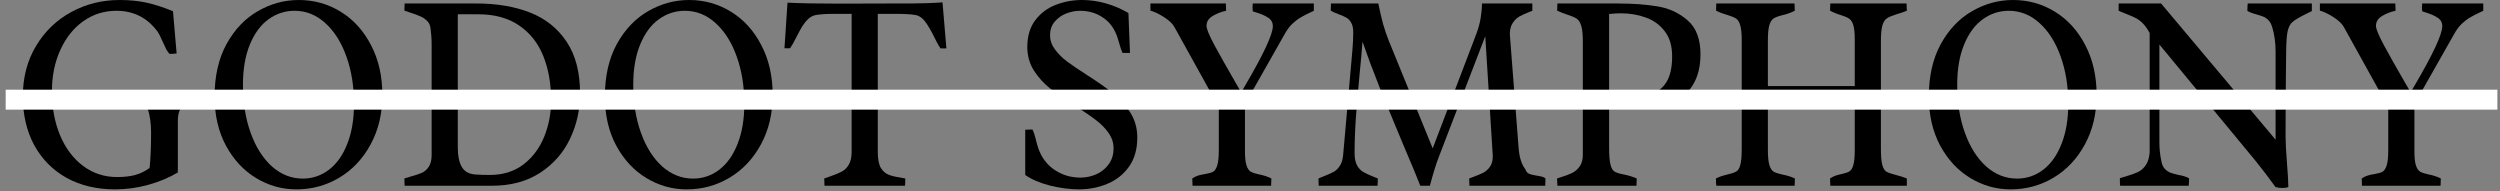
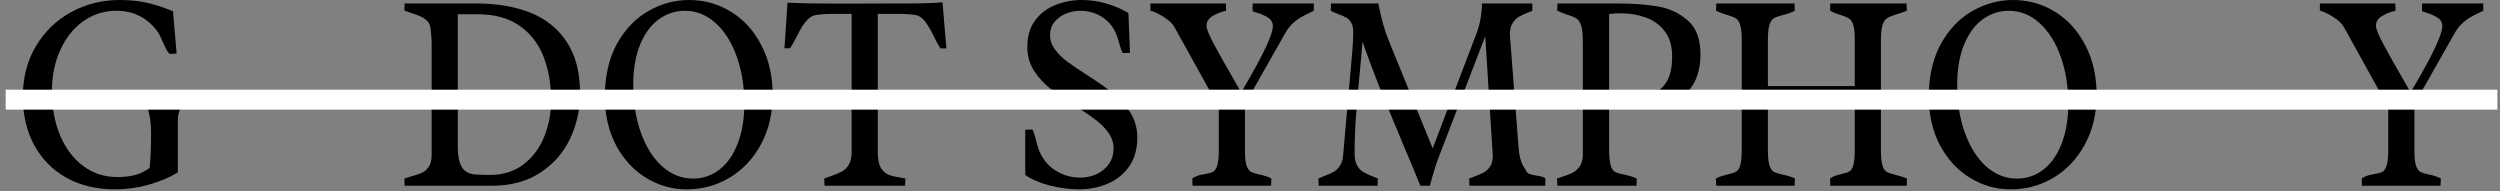
<svg xmlns="http://www.w3.org/2000/svg" width="301" height="23" viewBox="0 0 301 23" fill="none">
  <rect x="0" y="0" width="301" height="23" fill="#808080" stroke="none" />
  <path d="M298.737 1.416C298.18 1.674 297.731 1.904 297.389 2.107C297.047 2.309 296.71 2.567 296.378 2.882C296.056 3.196 295.763 3.589 295.5 4.061L290.695 12.538V18.216C290.695 18.992 290.758 19.565 290.885 19.935C291.012 20.306 291.183 20.553 291.398 20.677C291.623 20.8 291.95 20.907 292.379 20.997C292.956 21.109 293.454 21.272 293.874 21.486L293.844 22.362H284.381L284.352 21.486C284.606 21.317 284.845 21.199 285.07 21.132C285.304 21.064 285.592 21.003 285.934 20.946C286.344 20.879 286.652 20.789 286.857 20.677C287.062 20.564 287.228 20.312 287.355 19.919C287.482 19.525 287.545 18.913 287.545 18.082V12.892L282.199 3.252C281.974 2.848 281.554 2.449 280.939 2.056C280.324 1.663 279.782 1.404 279.313 1.281V0.421H288.395L288.424 1.298C287.858 1.41 287.321 1.618 286.813 1.921C286.315 2.213 286.066 2.612 286.066 3.118C286.066 3.477 286.388 4.258 287.033 5.46C287.677 6.651 288.517 8.139 289.552 9.926L290.241 11.122C290.299 10.998 290.436 10.763 290.651 10.414C292.917 6.561 294.049 4.14 294.049 3.151C294.049 2.702 293.859 2.359 293.478 2.123C293.097 1.876 292.604 1.663 291.999 1.483C291.979 1.483 291.857 1.444 291.632 1.365L291.603 0.91C291.603 0.831 291.613 0.669 291.632 0.421H298.986V1.298L298.737 1.416Z" fill="black" />
-   <path d="M258.82 3.977C258.566 3.505 258.302 3.129 258.029 2.848C257.755 2.567 257.482 2.354 257.208 2.208C256.935 2.062 256.569 1.899 256.11 1.719C255.67 1.55 255.328 1.41 255.084 1.298V0.421H260.197L273.981 16.818V6.218C273.981 5.151 273.849 4.179 273.585 3.303C273.478 2.943 273.331 2.663 273.146 2.46C272.96 2.258 272.76 2.112 272.545 2.022C272.33 1.932 272.042 1.837 271.681 1.736C271.622 1.713 271.471 1.668 271.227 1.601C270.992 1.522 270.778 1.427 270.582 1.315C270.582 1.022 270.597 0.725 270.626 0.421H278.346V1.331C278.073 1.477 277.789 1.618 277.496 1.753C276.783 2.112 276.29 2.41 276.017 2.646C275.743 2.882 275.548 3.252 275.431 3.758C275.323 4.252 275.265 5.067 275.255 6.201C275.255 6.774 275.245 7.623 275.226 8.746C275.216 9.6 275.206 10.667 275.197 11.948C275.187 13.217 275.182 14.706 275.182 16.413C275.182 17.155 275.24 18.256 275.358 19.716C275.455 20.952 275.509 21.884 275.519 22.514C275.333 22.592 275.094 22.632 274.801 22.632C274.489 22.632 274.21 22.592 273.966 22.514C273.263 21.525 272.462 20.475 271.564 19.362L259.991 5.359V17.189C259.991 17.941 260.074 18.7 260.24 19.463C260.319 19.846 260.46 20.143 260.665 20.357C260.87 20.559 261.09 20.705 261.324 20.795C261.569 20.885 261.896 20.974 262.306 21.064C262.872 21.166 263.292 21.3 263.566 21.469C263.566 21.761 263.551 22.059 263.522 22.362H255.26C255.24 22.16 255.231 21.856 255.231 21.452L255.905 21.25C256.53 21.07 257.023 20.896 257.384 20.727C257.755 20.559 258.073 20.284 258.336 19.902C258.61 19.52 258.771 18.997 258.82 18.334V3.977Z" fill="black" />
  <path d="M242.369 0C244.205 0 245.89 0.472 247.423 1.416C248.956 2.359 250.172 3.702 251.071 5.443C251.979 7.173 252.433 9.173 252.433 11.442C252.433 13.666 251.964 15.644 251.027 17.374C250.099 19.093 248.844 20.43 247.262 21.384C245.68 22.328 243.951 22.8 242.076 22.8C240.348 22.8 238.732 22.345 237.228 21.435C235.724 20.525 234.513 19.222 233.595 17.526C232.687 15.829 232.233 13.863 232.233 11.627C232.233 9.167 232.711 7.061 233.668 5.308C234.635 3.556 235.89 2.236 237.433 1.348C238.986 0.449 240.631 0 242.369 0ZM242.853 21.502C244.025 21.502 245.079 21.143 246.017 20.424C246.954 19.705 247.687 18.666 248.214 17.306C248.751 15.947 249.02 14.346 249.02 12.504C249.02 10.414 248.717 8.521 248.112 6.825C247.506 5.117 246.656 3.769 245.563 2.78C244.479 1.792 243.243 1.298 241.857 1.298C240.714 1.298 239.669 1.64 238.722 2.325C237.784 3 237.037 4.011 236.481 5.359C235.924 6.707 235.646 8.33 235.646 10.229C235.646 12.341 235.953 14.256 236.569 15.975C237.184 17.694 238.038 19.048 239.132 20.036C240.236 21.014 241.476 21.502 242.853 21.502Z" fill="black" />
  <path d="M212.853 18.065C212.853 18.896 212.917 19.509 213.043 19.902C213.17 20.295 213.341 20.553 213.556 20.677C213.781 20.8 214.123 20.913 214.582 21.014C215.167 21.126 215.675 21.284 216.105 21.486L216.076 22.362H206.642C206.632 22.272 206.623 22.154 206.613 22.008C206.603 21.862 206.598 21.688 206.598 21.486C206.872 21.351 207.121 21.25 207.345 21.182C207.58 21.115 207.848 21.042 208.151 20.963C208.59 20.862 208.908 20.744 209.103 20.609C209.298 20.475 209.445 20.211 209.542 19.817C209.65 19.413 209.704 18.773 209.704 17.896V4.87C209.704 4.05 209.645 3.443 209.528 3.05C209.411 2.646 209.245 2.376 209.03 2.241C208.815 2.095 208.483 1.955 208.034 1.82C207.829 1.764 207.599 1.691 207.345 1.601C207.091 1.511 206.847 1.404 206.613 1.281L206.642 0.421H216.061L216.09 1.298C215.651 1.522 215.143 1.702 214.567 1.837C214.108 1.949 213.766 2.078 213.542 2.224C213.327 2.359 213.156 2.629 213.029 3.033C212.912 3.438 212.853 4.056 212.853 4.887V10.364H223.312V4.718C223.312 3.955 223.253 3.387 223.136 3.017C223.019 2.646 222.858 2.393 222.653 2.258C222.448 2.112 222.13 1.972 221.701 1.837C221.173 1.68 220.719 1.494 220.338 1.281L220.368 0.421H229.552L229.582 1.298C229.152 1.466 228.737 1.607 228.336 1.719C227.799 1.887 227.414 2.05 227.179 2.208C226.945 2.365 226.764 2.651 226.637 3.067C226.52 3.483 226.461 4.129 226.461 5.005V17.863C226.461 18.761 226.515 19.419 226.623 19.834C226.73 20.239 226.891 20.514 227.106 20.66C227.331 20.795 227.697 20.924 228.205 21.048C228.771 21.194 229.23 21.34 229.582 21.486V22.362H220.368L220.338 21.486C220.583 21.328 220.802 21.216 220.998 21.149C221.203 21.081 221.476 21.008 221.818 20.93C222.208 20.851 222.497 20.75 222.682 20.626C222.877 20.503 223.029 20.256 223.136 19.885C223.253 19.503 223.312 18.913 223.312 18.115V11.83H212.853V18.065Z" fill="black" />
  <path d="M190.573 4.988C190.573 4.146 190.509 3.522 190.382 3.118C190.265 2.713 190.094 2.432 189.87 2.275C189.655 2.118 189.303 1.96 188.815 1.803C188.327 1.646 187.882 1.472 187.482 1.281L187.511 0.421H194.777C196.613 0.421 198.219 0.539 199.596 0.775C200.973 1 202.174 1.562 203.2 2.46C204.225 3.348 204.738 4.707 204.738 6.538C204.738 7.999 204.435 9.223 203.83 10.212C203.224 11.201 202.409 11.937 201.383 12.42C200.368 12.892 199.235 13.127 197.985 13.127C197.76 13.127 197.399 13.082 196.901 12.993C196.403 12.903 195.949 12.774 195.539 12.605C195.138 12.437 194.938 12.24 194.938 12.015C194.938 11.813 195.153 11.712 195.583 11.712H195.802C196.984 11.712 197.965 11.594 198.747 11.358C199.538 11.111 200.163 10.628 200.622 9.909C201.09 9.179 201.325 8.134 201.325 6.774C201.325 5.527 201.027 4.522 200.431 3.758C199.835 2.983 199.074 2.432 198.146 2.107C197.218 1.77 196.222 1.601 195.158 1.601C194.728 1.601 194.254 1.629 193.737 1.685V17.728C193.737 18.683 193.791 19.374 193.898 19.8C194.005 20.227 194.162 20.508 194.367 20.643C194.572 20.778 194.909 20.89 195.377 20.98C196.012 21.104 196.574 21.272 197.062 21.486L197.033 22.362H187.511L187.467 21.486L187.936 21.334C188.512 21.154 188.971 20.98 189.313 20.812C189.665 20.632 189.962 20.368 190.207 20.02C190.451 19.671 190.573 19.205 190.573 18.621V4.988Z" fill="black" />
  <path d="M182.838 17.795C182.926 18.941 183.2 19.806 183.659 20.39C183.737 20.649 183.888 20.828 184.113 20.93C184.337 21.02 184.645 21.093 185.036 21.149C185.329 21.194 185.548 21.238 185.695 21.284C185.841 21.317 185.968 21.385 186.076 21.486L186.046 22.362H176.92L176.891 21.486L177.345 21.317C177.863 21.126 178.278 20.952 178.59 20.795C178.903 20.626 179.171 20.385 179.396 20.07C179.621 19.744 179.733 19.323 179.733 18.806L178.825 4.365L173.229 18.907C172.887 19.795 172.531 20.946 172.16 22.362H171.002C170.602 21.328 169.933 19.716 168.996 17.526C167.765 14.582 166.784 12.2 166.051 10.381C165.319 8.549 164.65 6.763 164.044 5.022C163.976 5.977 163.854 7.342 163.678 9.117C163.483 11.184 163.336 12.914 163.239 14.307C163.141 15.7 163.092 17.082 163.092 18.452C163.092 19.059 163.19 19.542 163.385 19.902C163.581 20.25 163.825 20.514 164.118 20.694C164.42 20.873 164.84 21.07 165.377 21.284L165.89 21.486L165.861 22.362H158.771L158.742 21.486C158.82 21.452 159.079 21.345 159.518 21.166C159.987 20.986 160.358 20.817 160.631 20.66C160.905 20.491 161.139 20.25 161.334 19.935C161.54 19.621 161.667 19.194 161.715 18.655L162.829 6.05C162.897 5.241 162.931 4.522 162.931 3.893C162.931 3.421 162.853 3.045 162.697 2.764C162.55 2.483 162.36 2.275 162.125 2.14C161.891 2.005 161.579 1.865 161.188 1.719C160.778 1.573 160.456 1.427 160.221 1.281L160.25 0.421H165.949C166.134 1.331 166.325 2.151 166.52 2.882C166.725 3.601 166.959 4.286 167.223 4.938L172.497 17.863L177.726 4.146C177.98 3.483 178.161 2.831 178.268 2.191C178.375 1.539 178.429 0.949 178.429 0.421H184.494V1.298L184.23 1.399C183.683 1.612 183.249 1.809 182.926 1.989C182.614 2.168 182.345 2.432 182.121 2.781C181.896 3.129 181.784 3.578 181.784 4.129L182.838 17.795Z" fill="black" />
  <path d="M157.936 1.416C157.379 1.674 156.93 1.904 156.588 2.107C156.247 2.309 155.91 2.567 155.578 2.882C155.255 3.196 154.962 3.589 154.699 4.061L149.894 12.538V18.216C149.894 18.992 149.958 19.565 150.084 19.935C150.211 20.306 150.382 20.553 150.597 20.677C150.822 20.8 151.149 20.907 151.579 20.997C152.155 21.109 152.653 21.272 153.073 21.486L153.043 22.362H143.581L143.551 21.486C143.805 21.317 144.044 21.199 144.269 21.132C144.503 21.064 144.792 21.003 145.133 20.946C145.543 20.879 145.851 20.789 146.056 20.677C146.261 20.564 146.427 20.312 146.554 19.919C146.681 19.525 146.745 18.913 146.745 18.082V12.892L141.398 3.252C141.173 2.848 140.753 2.449 140.138 2.056C139.523 1.663 138.981 1.404 138.512 1.281V0.421H147.594L147.624 1.298C147.057 1.41 146.52 1.618 146.012 1.921C145.514 2.213 145.265 2.612 145.265 3.118C145.265 3.477 145.587 4.258 146.232 5.46C146.876 6.651 147.716 8.139 148.751 9.926L149.44 11.122C149.499 10.998 149.635 10.763 149.85 10.414C152.116 6.561 153.249 4.14 153.249 3.151C153.249 2.702 153.058 2.359 152.677 2.123C152.296 1.876 151.803 1.663 151.198 1.483C151.178 1.483 151.056 1.444 150.832 1.365L150.802 0.91C150.802 0.831 150.812 0.669 150.832 0.421H158.185V1.298L157.936 1.416Z" fill="black" />
  <path d="M124.303 15.588C124.401 15.779 124.479 15.975 124.537 16.177C124.606 16.38 124.679 16.644 124.757 16.969C124.796 17.082 124.83 17.211 124.86 17.357C125.201 18.649 125.851 19.643 126.808 20.34C127.765 21.036 128.859 21.384 130.089 21.384C130.734 21.384 131.359 21.255 131.964 20.997C132.579 20.727 133.082 20.328 133.473 19.8C133.873 19.261 134.073 18.61 134.073 17.846C134.073 17.183 133.868 16.565 133.458 15.992C133.058 15.419 132.555 14.908 131.949 14.459C131.354 13.998 130.529 13.431 129.474 12.757C128.234 11.97 127.228 11.274 126.456 10.667C125.685 10.06 125.031 9.341 124.493 8.51C123.956 7.667 123.688 6.718 123.688 5.662C123.688 4.359 124.005 3.286 124.64 2.443C125.284 1.59 126.105 0.972 127.101 0.59C128.107 0.197 129.166 0 130.28 0C131.237 0 132.189 0.135 133.136 0.404C134.093 0.674 135.001 1.062 135.861 1.567L136.051 6.37H135.143C135.026 6.111 134.889 5.701 134.733 5.14L134.586 4.651C134.254 3.55 133.678 2.719 132.858 2.157C132.047 1.584 131.11 1.298 130.045 1.298C129.498 1.298 128.947 1.404 128.39 1.618C127.833 1.831 127.365 2.163 126.984 2.612C126.613 3.05 126.427 3.595 126.427 4.247C126.427 4.853 126.622 5.421 127.013 5.949C127.404 6.477 127.887 6.96 128.463 7.398C129.039 7.825 129.835 8.364 130.851 9.016C132.15 9.847 133.199 10.583 134 11.223C134.811 11.852 135.499 12.616 136.066 13.515C136.642 14.414 136.93 15.43 136.93 16.565C136.93 17.969 136.593 19.143 135.919 20.087C135.245 21.019 134.371 21.705 133.297 22.143C132.233 22.581 131.1 22.8 129.899 22.8C128.824 22.8 127.667 22.648 126.427 22.345C125.197 22.03 124.2 21.604 123.439 21.064V15.621L124.303 15.588Z" fill="black" />
  <path d="M100.397 1.668C99.499 1.668 98.786 1.713 98.258 1.803C97.916 1.859 97.604 2.016 97.321 2.275C97.047 2.533 96.808 2.825 96.603 3.151C96.408 3.477 96.168 3.915 95.885 4.466C95.592 5.061 95.338 5.51 95.124 5.814H94.45L94.816 0.32C96.427 0.399 98.507 0.438 101.056 0.438L106.769 0.421H108.688C110.661 0.421 112.257 0.376 113.478 0.286L113.947 5.83H113.244C113.097 5.628 112.946 5.376 112.79 5.072C112.633 4.758 112.531 4.555 112.482 4.466C112.091 3.668 111.725 3.044 111.383 2.595C111.051 2.146 110.656 1.882 110.197 1.803C109.865 1.747 109.528 1.713 109.186 1.702C108.854 1.679 108.434 1.668 107.926 1.668H105.685V18.301C105.685 19.166 105.812 19.812 106.066 20.238C106.33 20.654 106.671 20.935 107.091 21.081C107.521 21.227 108.156 21.362 108.996 21.485C108.996 21.879 108.986 22.171 108.966 22.362H99.269L99.24 21.485C99.406 21.418 99.665 21.328 100.016 21.216C100.592 21.014 101.046 20.823 101.378 20.643C101.71 20.463 101.984 20.188 102.199 19.817C102.423 19.447 102.536 18.941 102.536 18.301V1.668H100.397Z" fill="black" />
  <path d="M82.965 0C84.801 0 86.486 0.472 88.019 1.416C89.552 2.359 90.768 3.702 91.666 5.443C92.575 7.173 93.029 9.173 93.029 11.442C93.029 13.666 92.56 15.644 91.623 17.374C90.695 19.093 89.44 20.43 87.858 21.384C86.276 22.328 84.547 22.8 82.672 22.8C80.944 22.8 79.328 22.345 77.824 21.435C76.32 20.525 75.109 19.222 74.191 17.526C73.283 15.829 72.829 13.863 72.829 11.627C72.829 9.167 73.307 7.061 74.264 5.308C75.231 3.556 76.486 2.236 78.029 1.348C79.582 0.449 81.227 0 82.965 0ZM83.449 21.502C84.621 21.502 85.675 21.143 86.613 20.424C87.55 19.705 88.283 18.666 88.81 17.306C89.347 15.947 89.616 14.346 89.616 12.504C89.616 10.414 89.313 8.521 88.707 6.825C88.102 5.117 87.252 3.769 86.159 2.78C85.075 1.792 83.839 1.298 82.453 1.298C81.31 1.298 80.265 1.64 79.318 2.325C78.38 3 77.633 4.011 77.077 5.359C76.52 6.707 76.242 8.33 76.242 10.229C76.242 12.341 76.549 14.256 77.165 15.975C77.78 17.694 78.634 19.048 79.728 20.036C80.832 21.014 82.072 21.502 83.449 21.502Z" fill="black" />
  <path d="M51.969 5.342C51.969 4.679 51.92 4 51.823 3.303C51.764 2.966 51.618 2.691 51.383 2.477C51.149 2.253 50.88 2.078 50.578 1.955C50.285 1.82 49.904 1.68 49.435 1.534C49.084 1.421 48.834 1.337 48.688 1.281L48.717 0.421H57.389C59.831 0.421 61.979 0.787 63.834 1.517C65.69 2.247 67.155 3.421 68.229 5.039C69.303 6.645 69.84 8.724 69.84 11.274C69.84 13.229 69.43 15.054 68.61 16.75C67.799 18.436 66.593 19.795 64.992 20.828C63.4 21.851 61.486 22.362 59.249 22.362H48.717L48.688 21.486L49.464 21.25C50.011 21.104 50.451 20.958 50.783 20.812C51.115 20.666 51.393 20.424 51.618 20.087C51.852 19.739 51.969 19.267 51.969 18.672V5.342ZM55.119 17.795C55.119 18.773 55.28 19.542 55.602 20.104C55.934 20.666 56.496 20.969 57.287 21.014C57.834 21.048 58.395 21.064 58.971 21.064C60.573 21.064 61.93 20.637 63.044 19.784C64.157 18.919 64.987 17.801 65.534 16.43C66.081 15.06 66.354 13.616 66.354 12.099C66.354 10.088 66.041 8.308 65.416 6.758C64.791 5.196 63.82 3.966 62.502 3.067C61.193 2.168 59.552 1.719 57.58 1.719H55.119V17.795Z" fill="black" />
-   <path d="M35.973 0C37.809 0 39.494 0.472 41.027 1.416C42.56 2.359 43.776 3.702 44.674 5.443C45.583 7.173 46.037 9.173 46.037 11.442C46.037 13.666 45.568 15.644 44.63 17.374C43.703 19.093 42.448 20.43 40.866 21.384C39.284 22.328 37.555 22.8 35.68 22.8C33.952 22.8 32.335 22.345 30.831 21.435C29.328 20.525 28.117 19.222 27.199 17.526C26.291 15.829 25.836 13.863 25.836 11.627C25.836 9.167 26.315 7.061 27.272 5.308C28.239 3.556 29.494 2.236 31.037 1.348C32.589 0.449 34.235 0 35.973 0ZM36.456 21.502C37.628 21.502 38.683 21.143 39.621 20.424C40.558 19.705 41.291 18.666 41.818 17.306C42.355 15.947 42.623 14.346 42.623 12.504C42.623 10.414 42.321 8.521 41.715 6.825C41.11 5.117 40.26 3.769 39.166 2.78C38.083 1.792 36.847 1.298 35.46 1.298C34.318 1.298 33.273 1.64 32.326 2.325C31.388 3 30.641 4.011 30.084 5.359C29.528 6.707 29.25 8.33 29.25 10.229C29.25 12.341 29.557 14.256 30.172 15.975C30.788 17.694 31.642 19.048 32.736 20.036C33.839 21.014 35.08 21.502 36.456 21.502Z" fill="black" />
  <path d="M21.413 20.761C20.387 21.379 19.21 21.873 17.882 22.244C16.554 22.615 15.211 22.8 13.854 22.8C11.647 22.8 9.704 22.339 8.024 21.418C6.354 20.486 5.055 19.177 4.127 17.492C3.209 15.795 2.75 13.835 2.75 11.611C2.75 9.33 3.278 7.308 4.333 5.544C5.387 3.78 6.803 2.415 8.581 1.449C10.358 0.483 12.296 0 14.396 0C15.548 0 16.603 0.101 17.56 0.303C18.527 0.506 19.616 0.854 20.827 1.348L21.266 6.437C20.963 6.471 20.68 6.488 20.416 6.488C20.28 6.353 20.153 6.179 20.036 5.965C19.928 5.752 19.777 5.432 19.581 5.005C19.484 4.78 19.381 4.561 19.274 4.348C19.166 4.123 19.069 3.949 18.981 3.825C17.75 2.14 16.095 1.298 14.015 1.298C12.531 1.298 11.198 1.719 10.016 2.561C8.834 3.404 7.912 4.567 7.248 6.05C6.583 7.521 6.251 9.167 6.251 10.987C6.251 12.953 6.579 14.723 7.233 16.295C7.897 17.868 8.825 19.098 10.016 19.986C11.207 20.873 12.57 21.317 14.103 21.317C14.914 21.317 15.627 21.238 16.242 21.081C16.867 20.913 17.457 20.626 18.014 20.222C18.131 19.076 18.19 17.649 18.19 15.941C18.19 14.874 18.053 13.908 17.78 13.043C17.672 12.695 17.467 12.453 17.165 12.318C16.872 12.172 16.471 12.054 15.963 11.964C15.514 11.875 15.202 11.79 15.026 11.712C15.026 11.543 15.031 11.375 15.04 11.206C15.05 11.027 15.055 10.903 15.055 10.835H23.844C23.844 10.903 23.849 11.027 23.859 11.206C23.869 11.375 23.873 11.543 23.873 11.712C23.747 11.768 23.605 11.824 23.449 11.88C22.98 12.071 22.614 12.251 22.35 12.419C22.086 12.588 21.862 12.846 21.676 13.195C21.5 13.532 21.413 13.987 21.413 14.56V20.761Z" fill="black" />
  <rect x="0.684" y="10.8" width="300" height="2.4" fill="white" />
</svg>